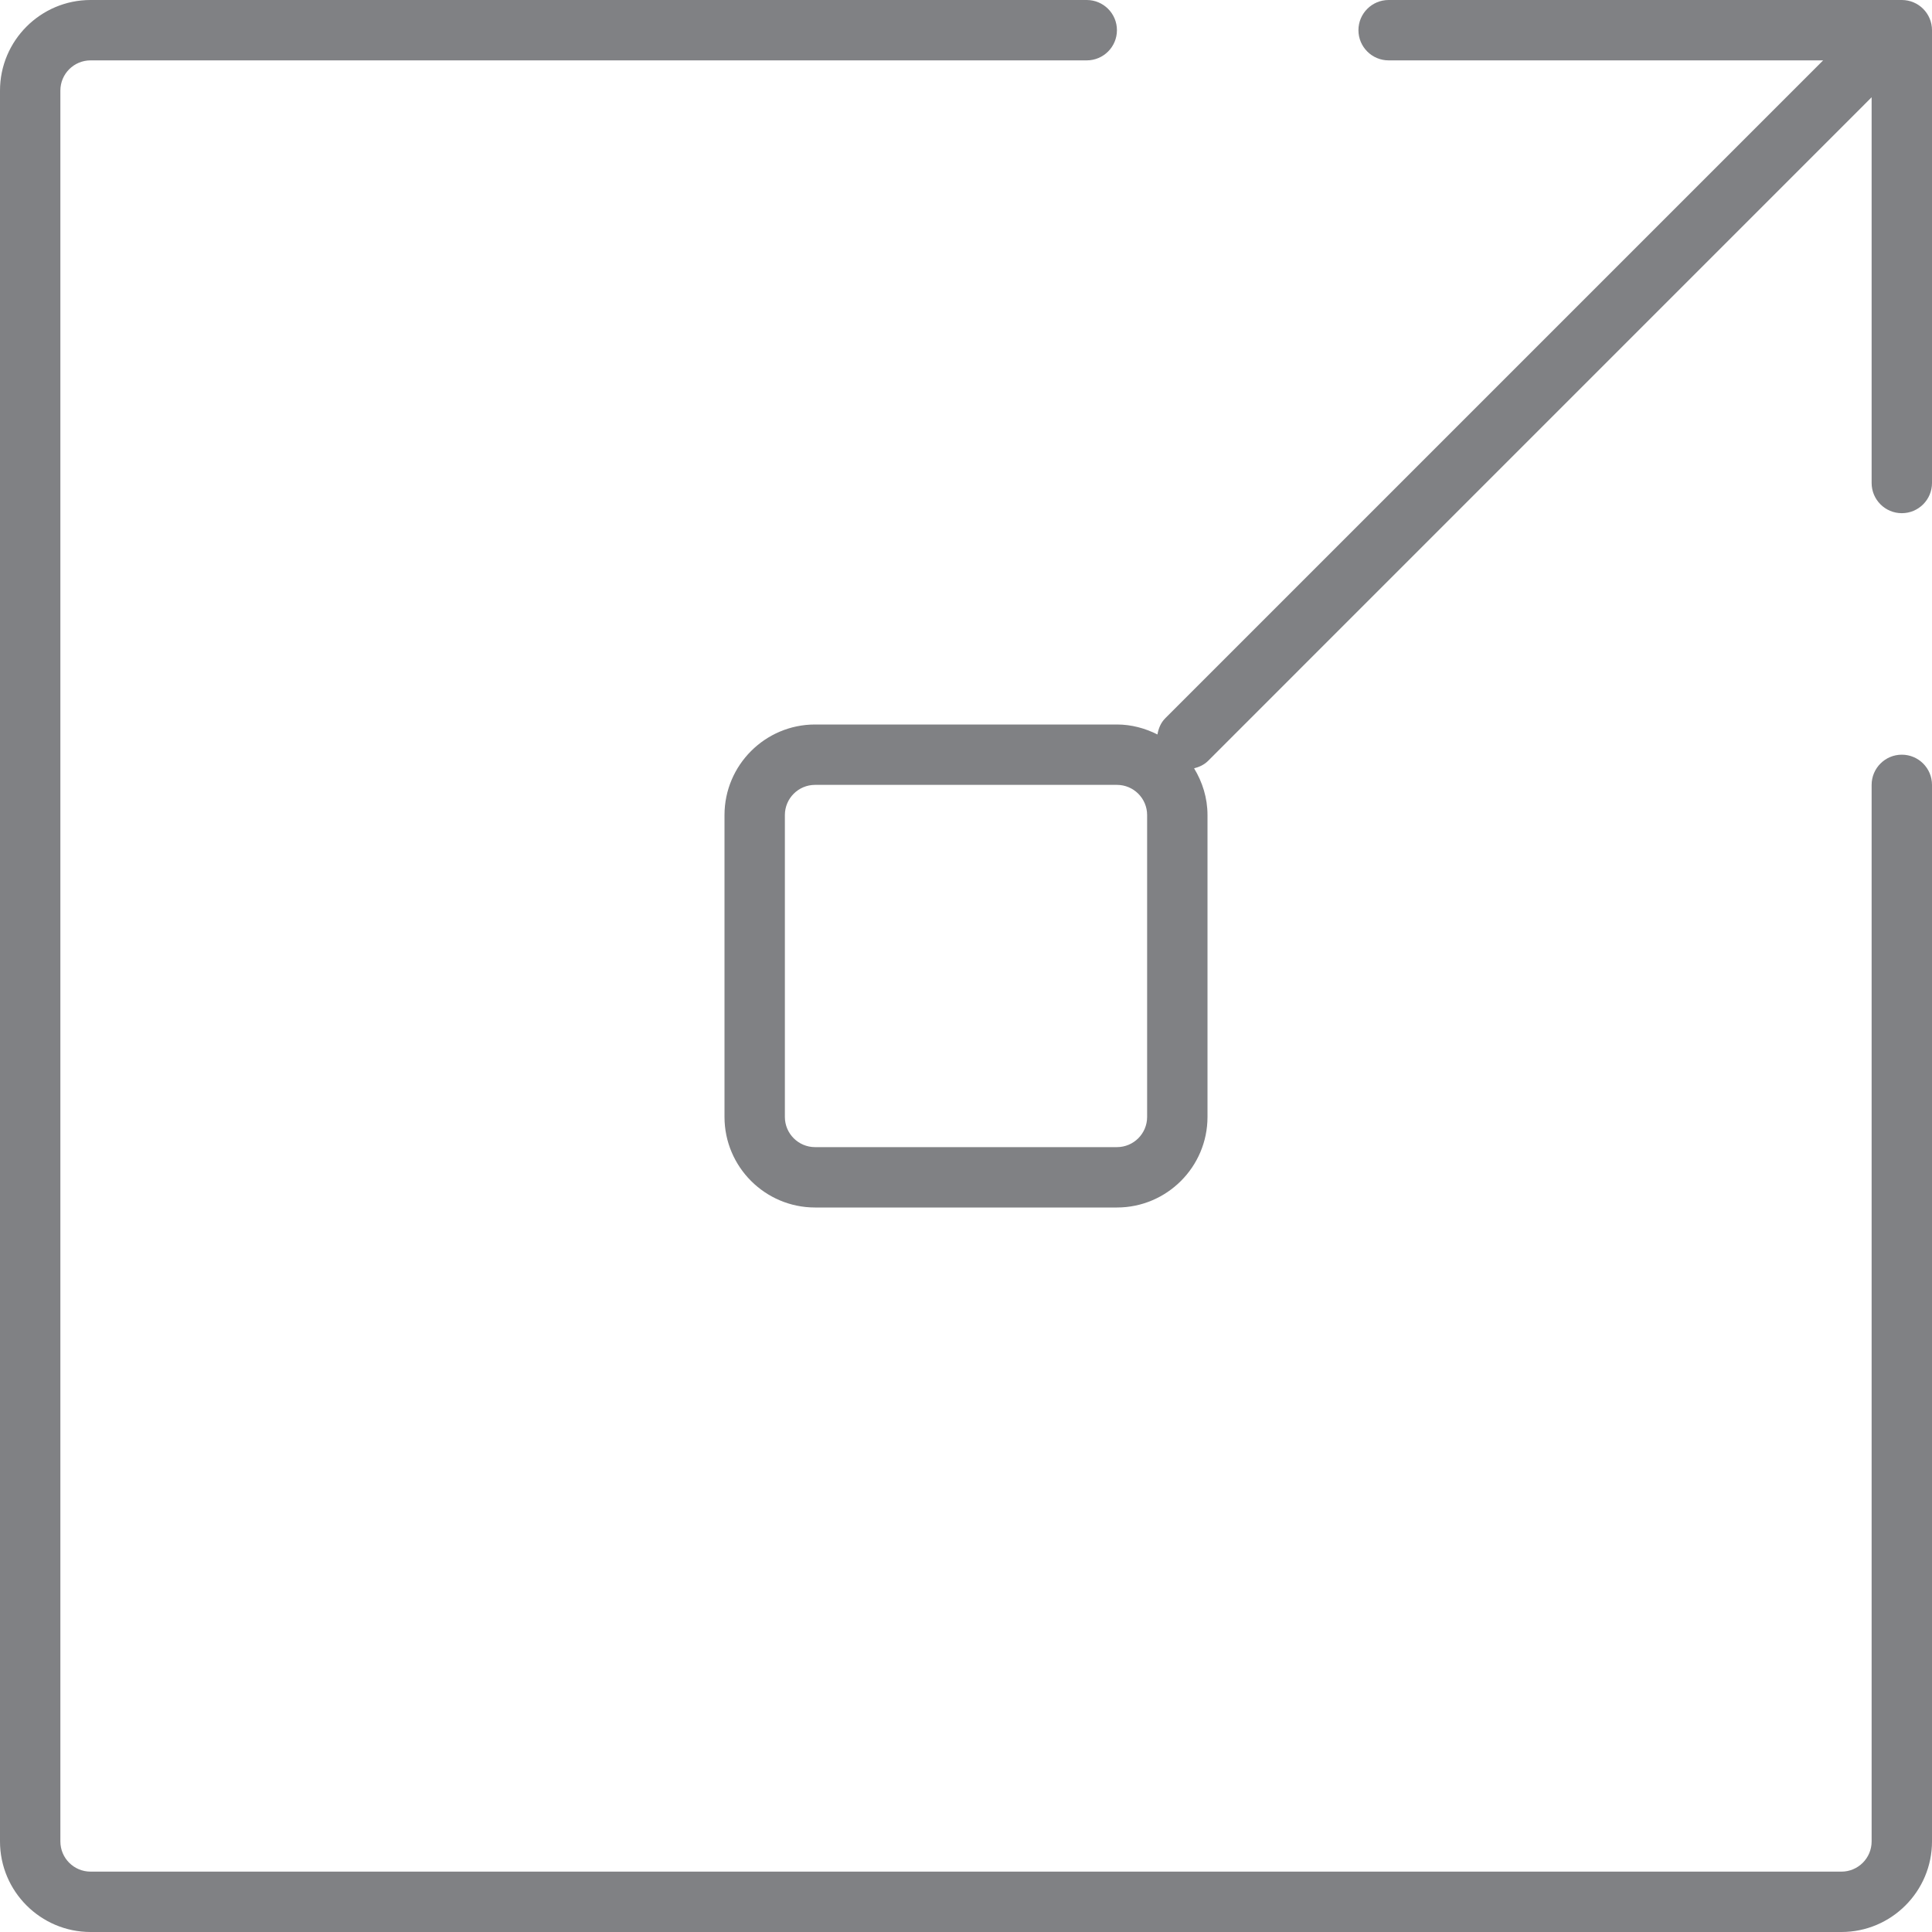
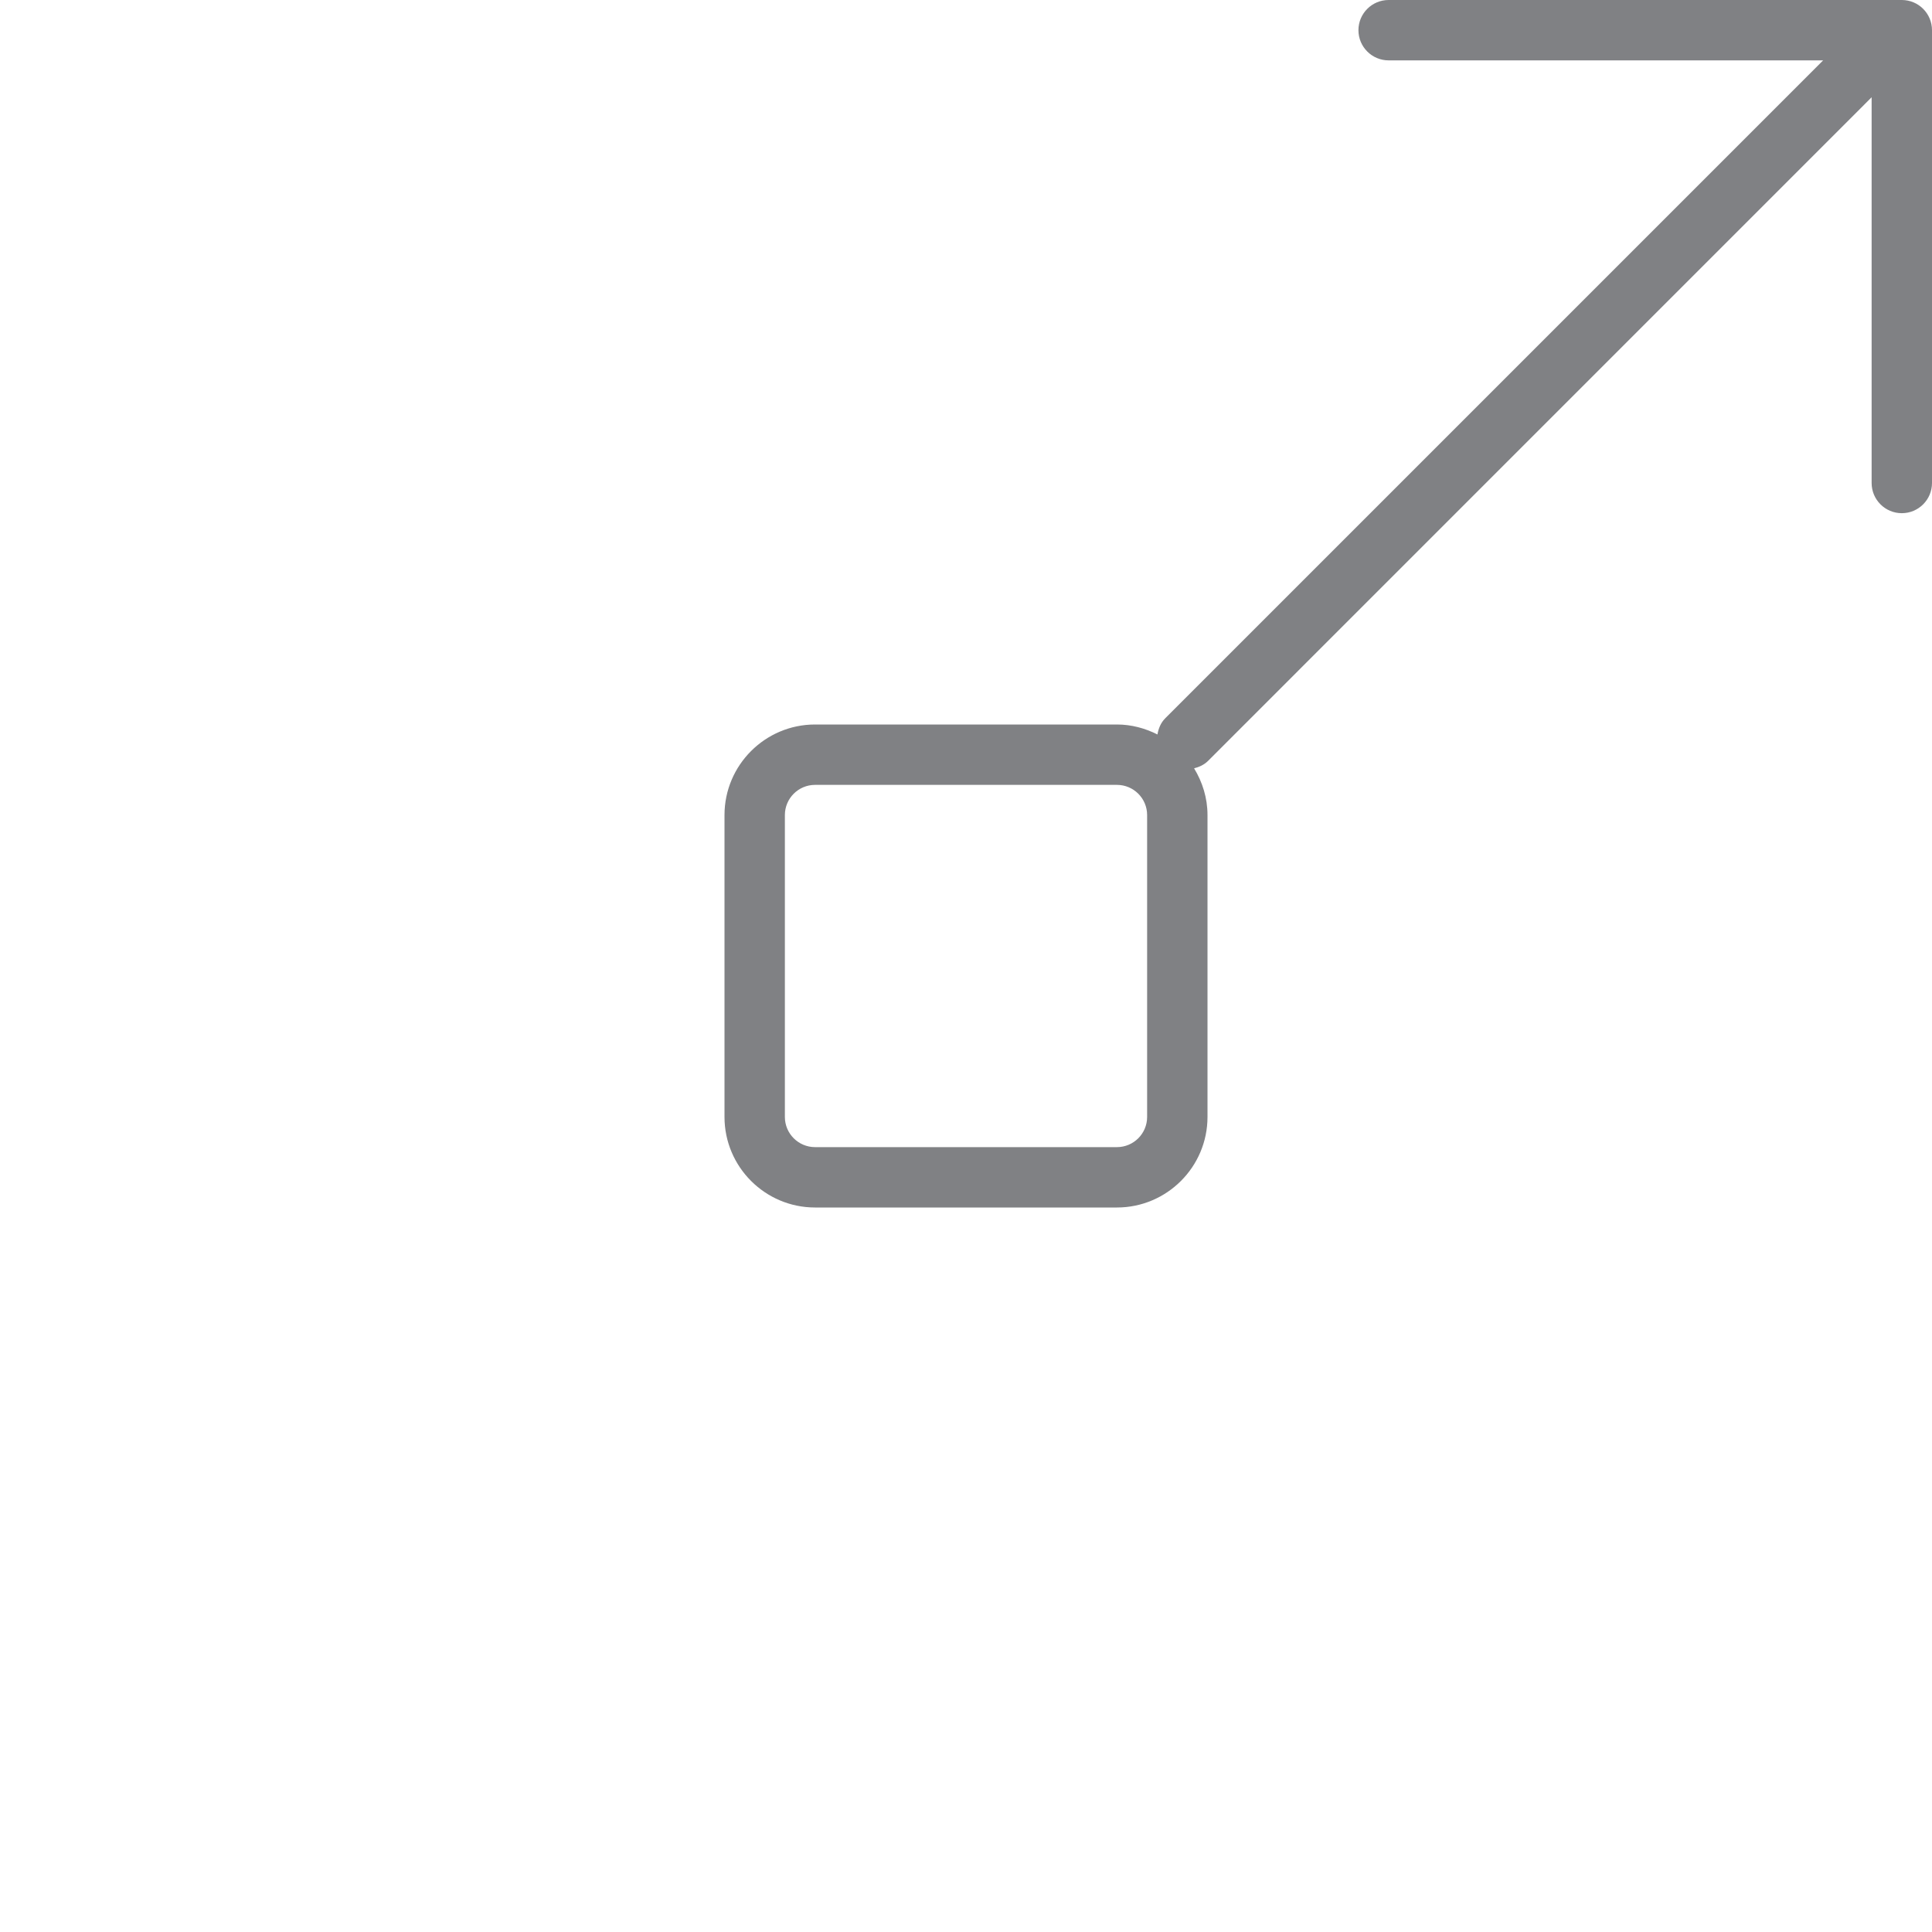
<svg xmlns="http://www.w3.org/2000/svg" version="1.1" id="Layer_1" width="800px" height="800px" viewBox="0 0 32 32" enable-background="new 0 0 32 32" xml:space="preserve">
  <g>
-     <path fill="#808184" d="M0,1.5v29C0,31.327,0.673,32,1.5,32h29c0.827,0,1.5-0.673,1.5-1.5V13c0-0.276-0.224-0.5-0.5-0.5   S31,12.724,31,13v17.5c0,0.276-0.224,0.5-0.5,0.5h-29C1.224,31,1,30.776,1,30.5v-29C1,1.224,1.224,1,1.5,1H18   c0.276,0,0.5-0.224,0.5-0.5S18.276,0,18,0H1.5C0.673,0,0,0.673,0,1.5z" />
    <path fill="#808184" d="M32,0.5C32,0.224,31.776,0,31.5,0H23c-0.276,0-0.5,0.224-0.5,0.5S22.724,1,23,1h7.197L19.301,11.896   c-0.076,0.076-0.113,0.171-0.13,0.269C18.968,12.063,18.742,12,18.5,12h-5c-0.827,0-1.5,0.673-1.5,1.5v5c0,0.827,0.673,1.5,1.5,1.5   h5c0.827,0,1.5-0.673,1.5-1.5v-5c0-0.284-0.084-0.547-0.222-0.774c0.084-0.022,0.164-0.057,0.23-0.122L31,1.611V8   c0,0.276,0.224,0.5,0.5,0.5S32,8.276,32,8V0.5z M19,18.5c0,0.276-0.224,0.5-0.5,0.5h-5c-0.276,0-0.5-0.224-0.5-0.5v-5   c0-0.276,0.224-0.5,0.5-0.5h5c0.276,0,0.5,0.224,0.5,0.5V18.5z" />
  </g>
</svg>